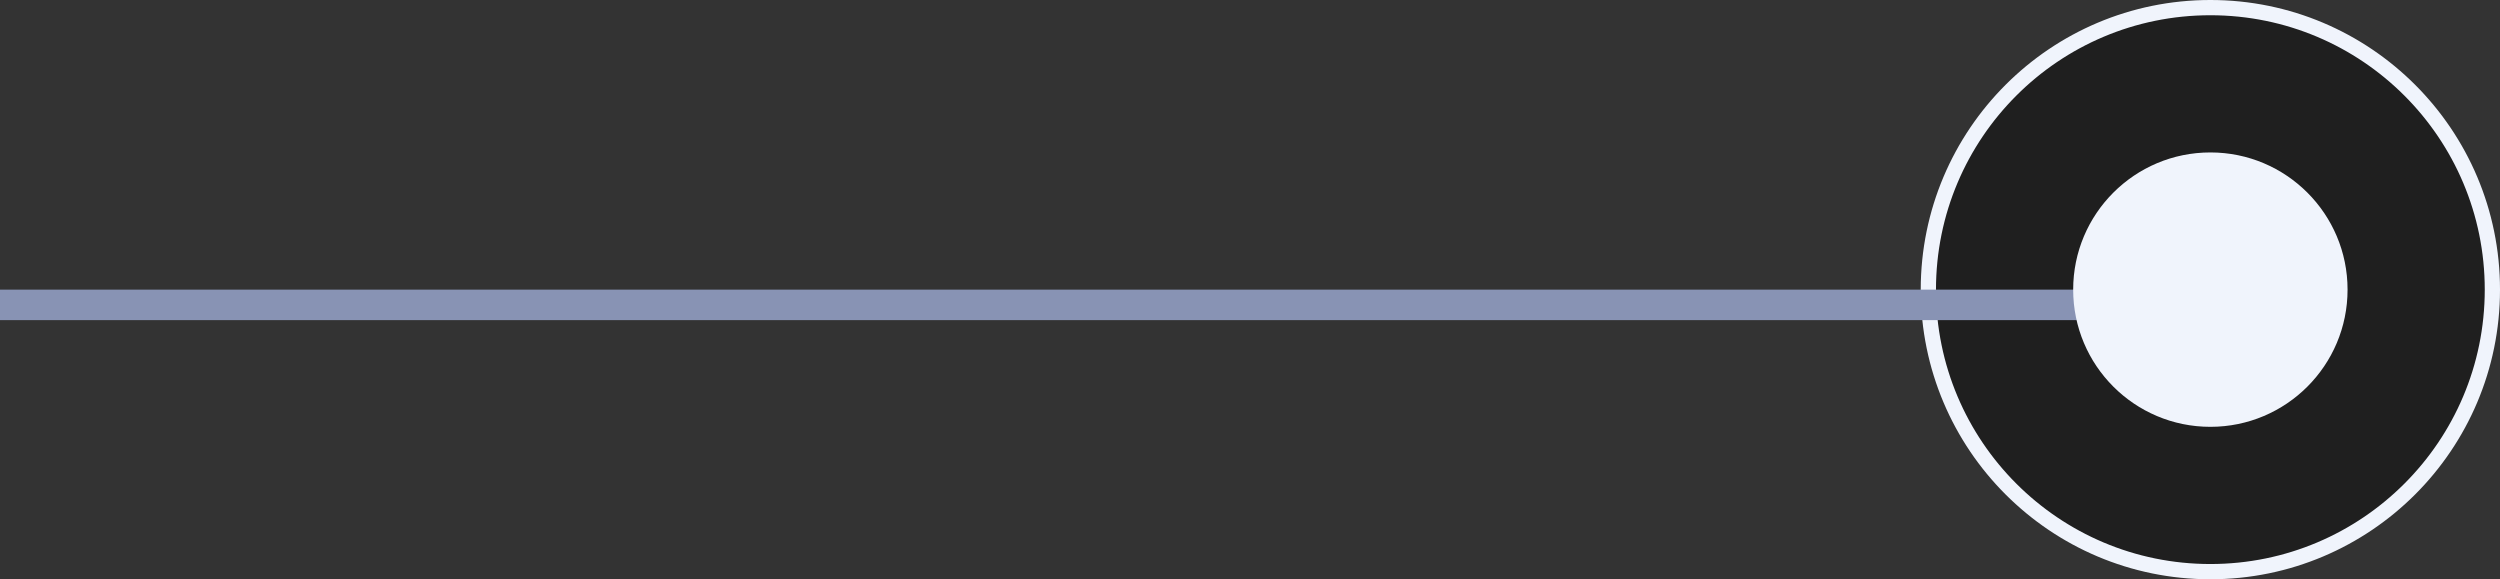
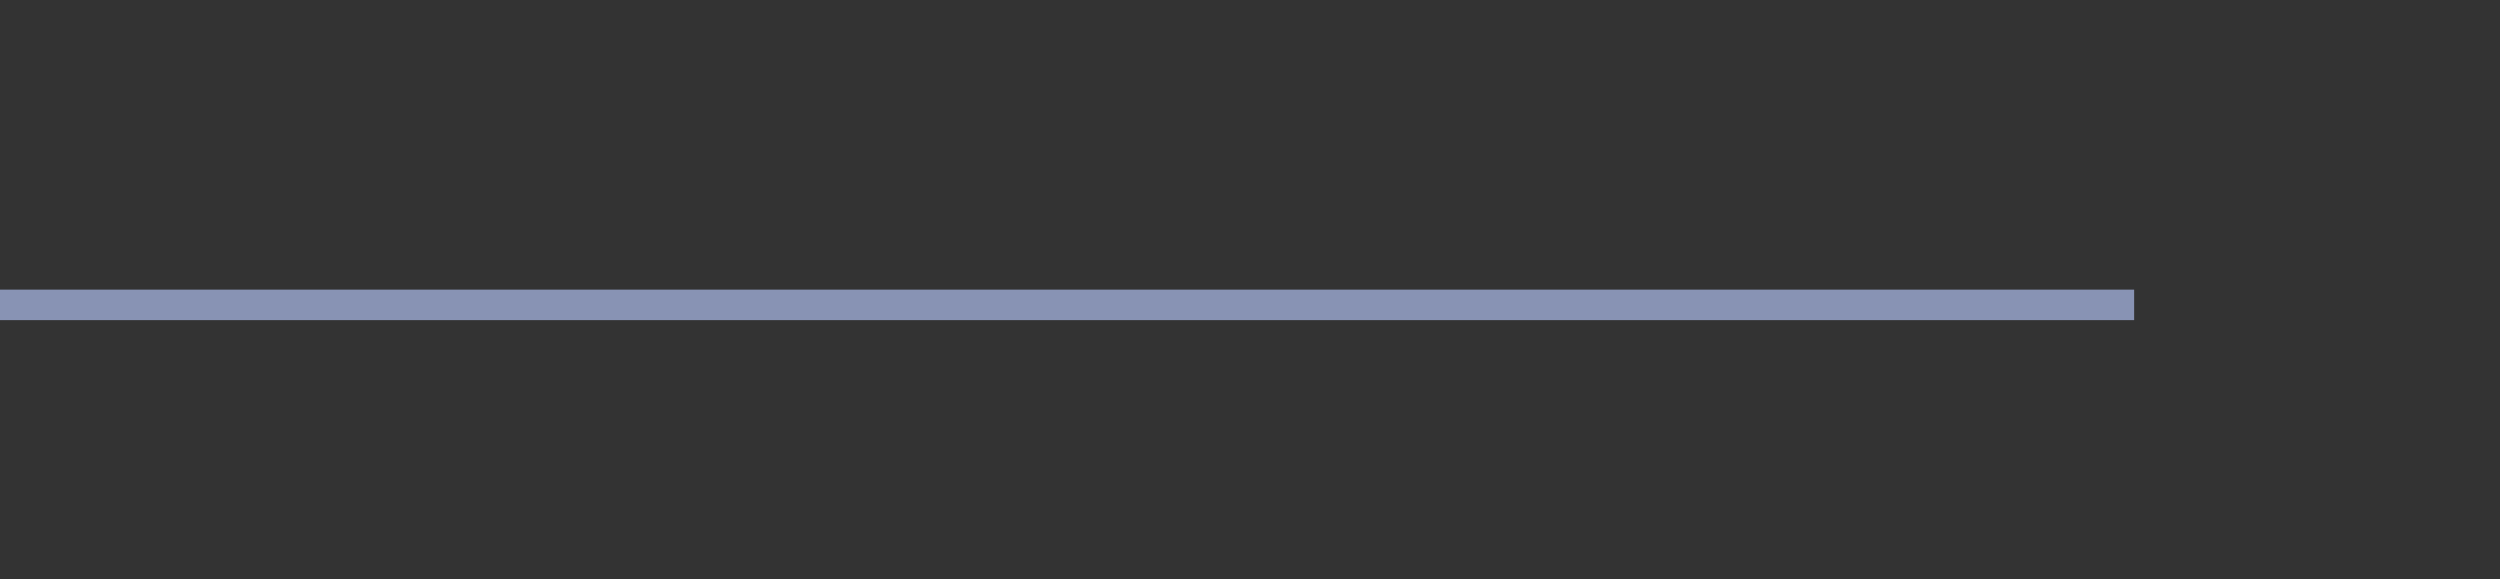
<svg xmlns="http://www.w3.org/2000/svg" width="82" height="19" viewBox="0 0 82 19" fill="none">
  <rect x="0" y="0" width="82" height="19" fill="#333333" stroke="none" />
-   <circle cx="9.5" cy="9.5" r="9.25" transform="matrix(-1 -8.74228e-08 -8.74228e-08 1 82 0)" fill="black" fill-opacity="0.4" stroke="#F0F4FC" stroke-width="0.5" />
  <path d="M70 10L2.98023e-06 10" stroke="#8893B4" />
-   <circle cx="4.5" cy="4.5" r="4.5" transform="matrix(-1 -8.74228e-08 -8.74228e-08 1 77 5)" fill="#F0F4FC" />
</svg>